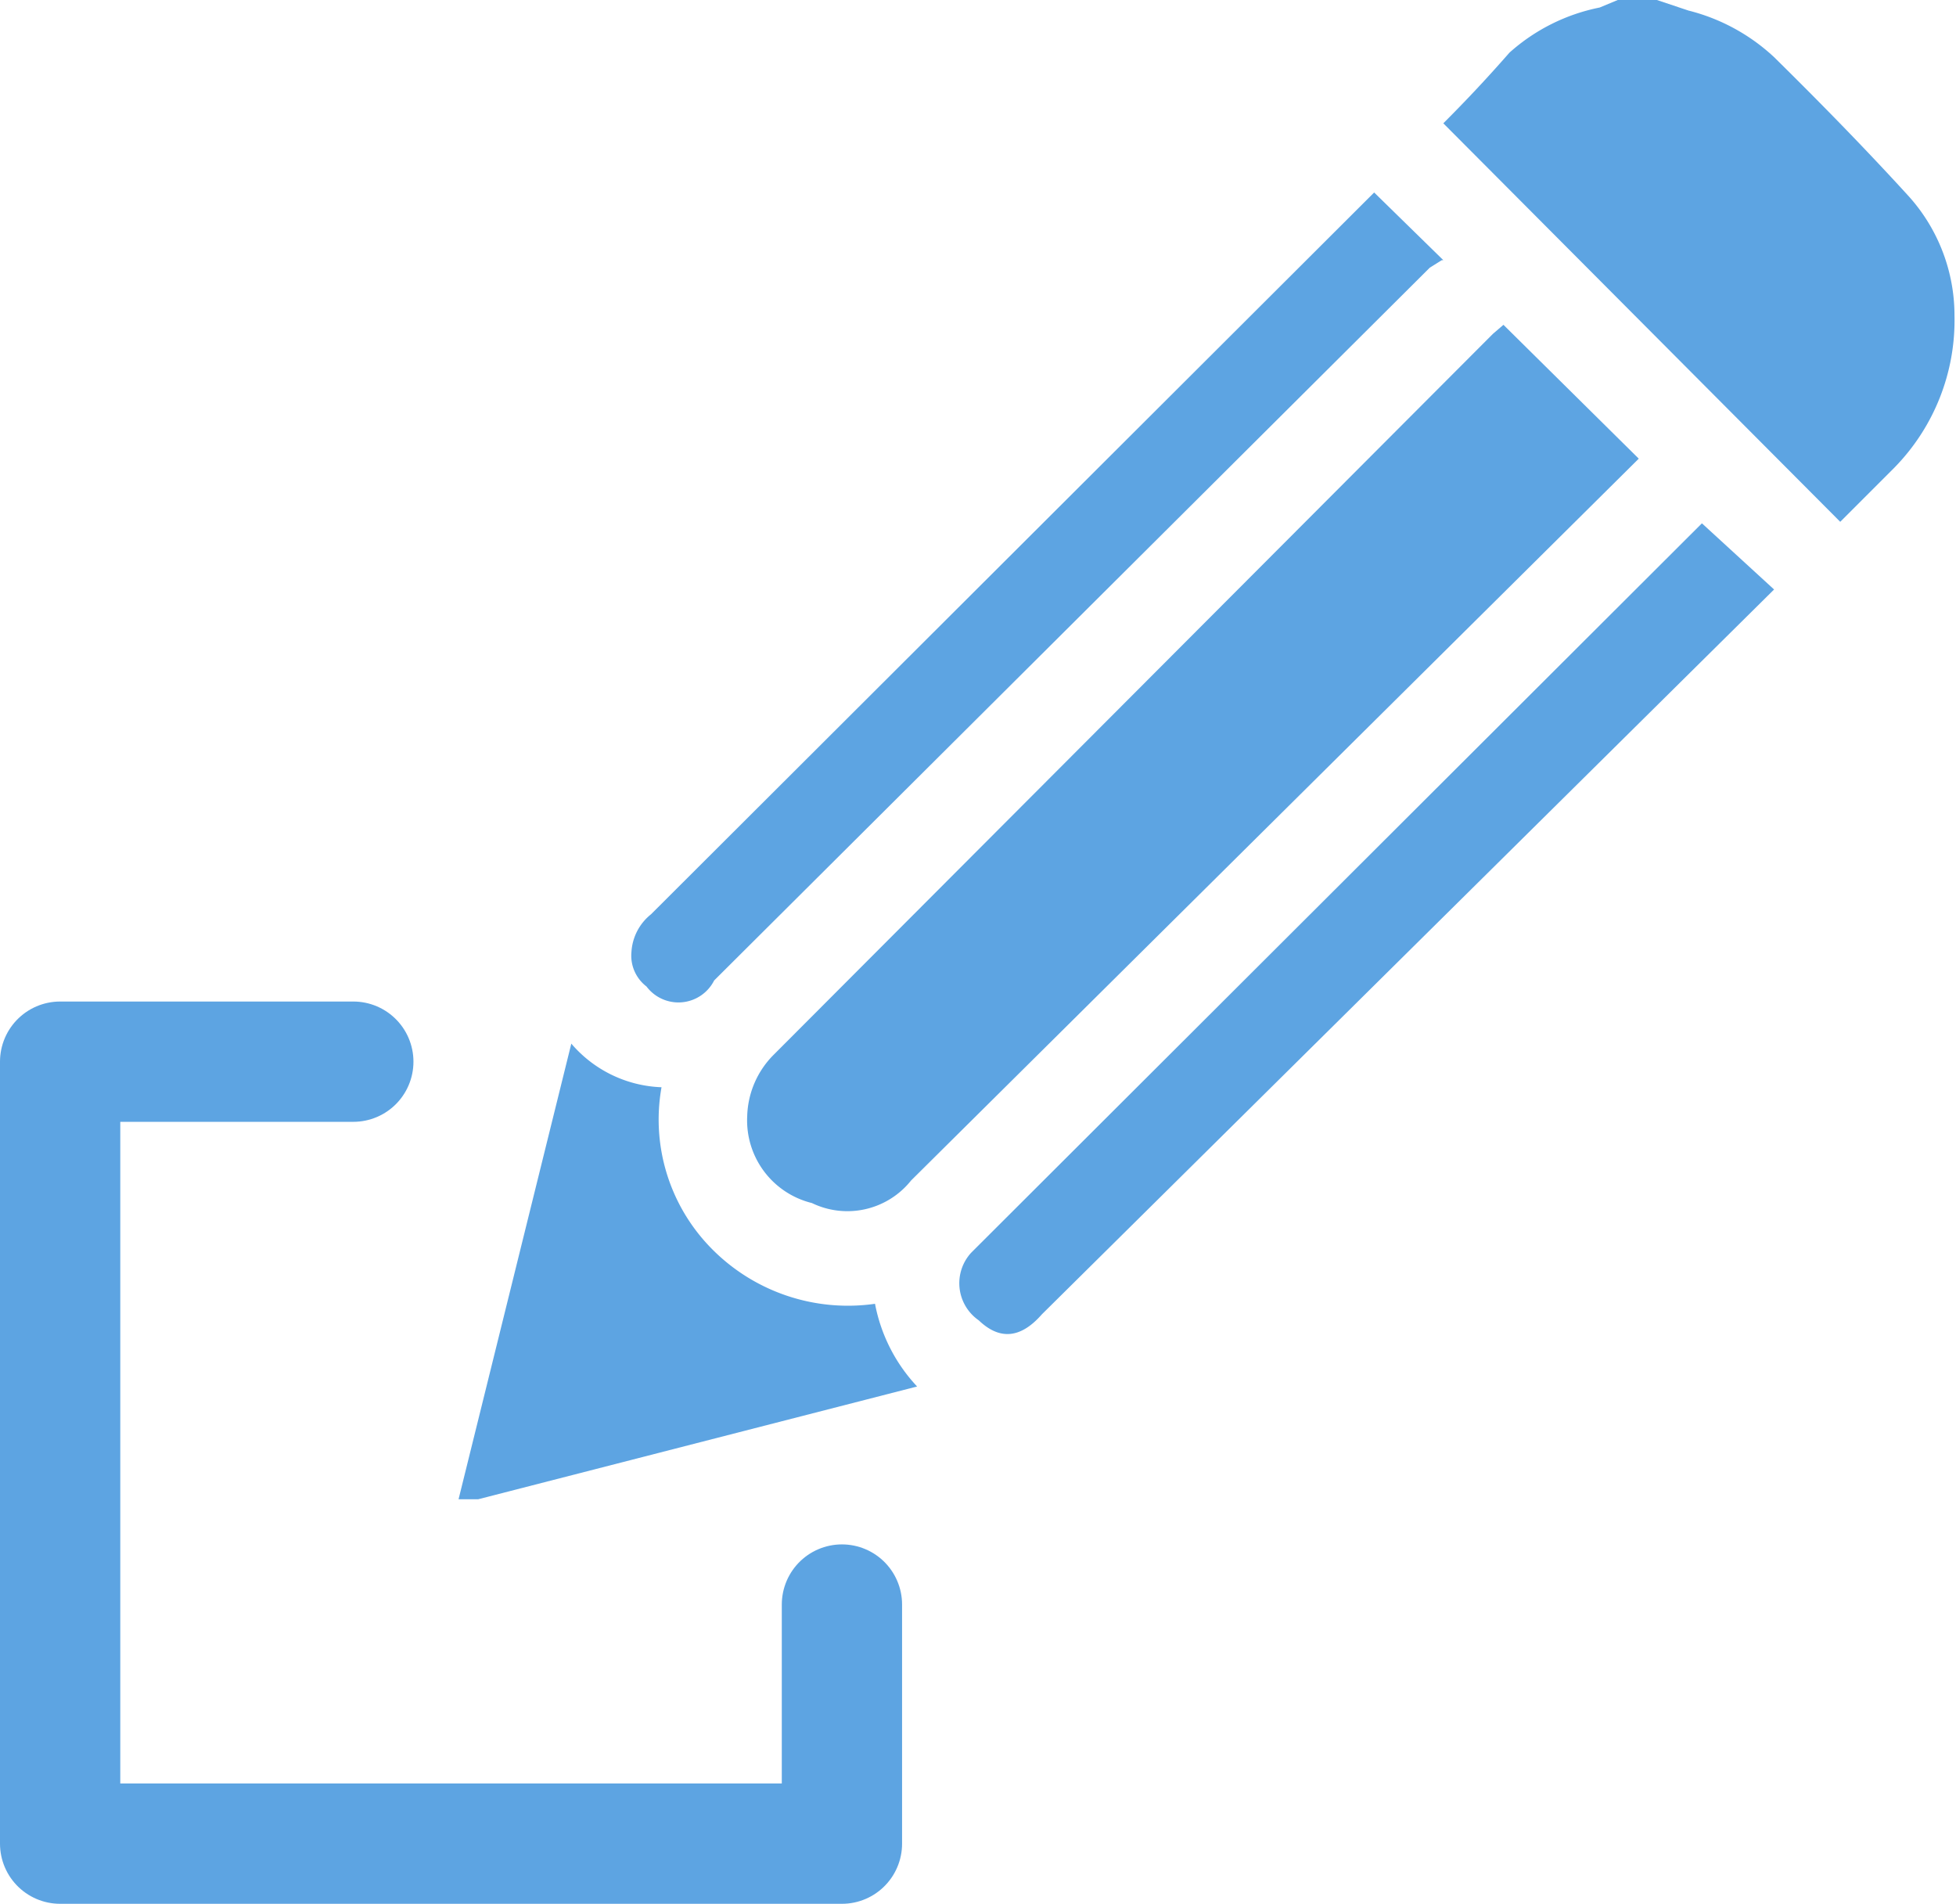
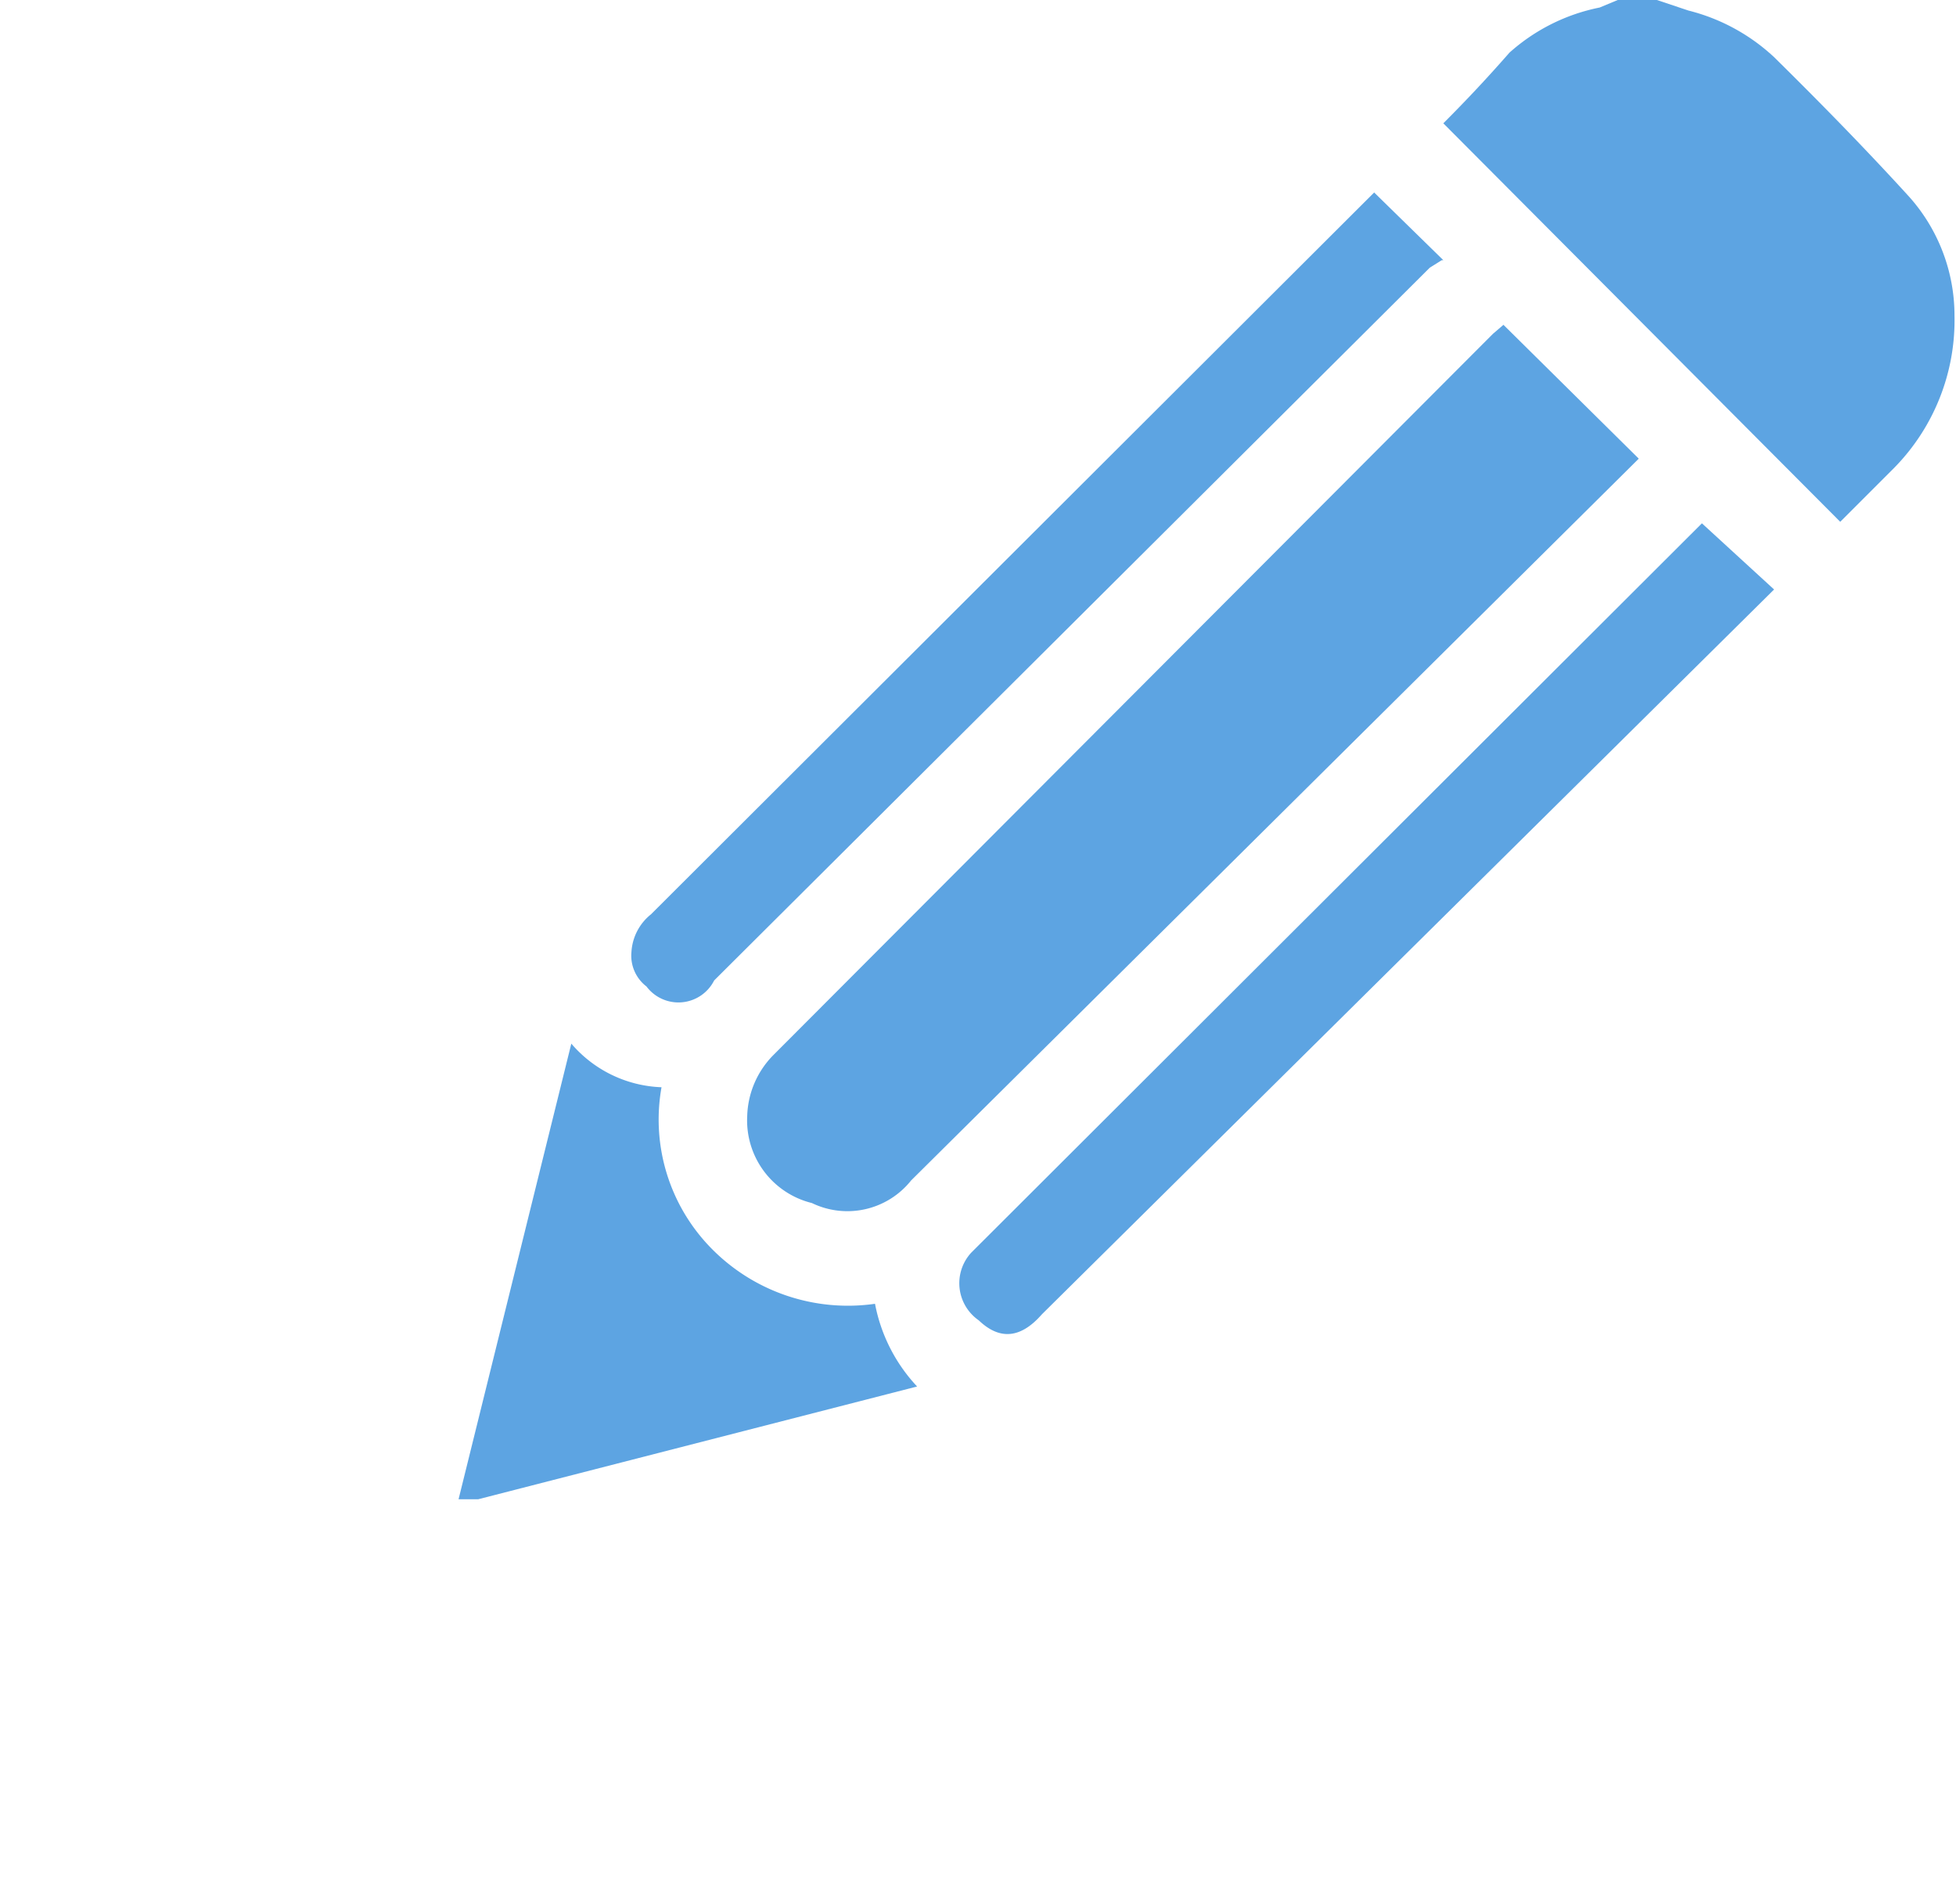
<svg xmlns="http://www.w3.org/2000/svg" width="65.05" height="63.3" viewBox="0 0 65.05 63.3">
  <defs>
    <style>.cls-1{fill:#5da4e2;}.cls-2{fill:none;stroke:#5da4e2;stroke-linecap:round;stroke-linejoin:round;stroke-width:4px;}</style>
  </defs>
  <g id="Ebene_2" data-name="Ebene 2">
    <g id="Ebene_1-2" data-name="Ebene 1">
      <g id="Layer7_0_FILL" data-name="Layer7 0 FILL">
        <path class="cls-1" d="M32.3,41.65a1.5,1.5,0,0,0,.25,2.25c.7.67,1.4.6,2.1-.2L59,19.6l-2.4-2.2L32.3,41.65m-8.65-.15A6.11,6.11,0,0,1,22,36.15,4.14,4.14,0,0,1,19,34.7L15.25,49.85h.65L30.5,46.1a5.52,5.52,0,0,1-1.4-2.75,6.36,6.36,0,0,1-5.45-1.85M48,8.65,45.7,6.4l-24.05,24A1.73,1.73,0,0,0,21,31.65a1.29,1.29,0,0,0,.5,1.15,1.33,1.33,0,0,0,2.25-.2L47.55,8.9l.4-.25m2.25-6.9C49.7,2.32,49,3.1,48,4.1l13.2,13.25L63,15.55a7,7,0,0,0,2-5.05A5.93,5.93,0,0,0,63.5,6.55Q61.55,4.41,59,1.9A6.49,6.49,0,0,0,56.15.35L55.1,0H53.8l-.6.25a6.36,6.36,0,0,0-3,1.5M50,10.8l-.35.3L25.7,35.1a3,3,0,0,0-.85,2A2.83,2.83,0,0,0,27,40a2.71,2.71,0,0,0,3.3-.75l24.2-24Z" />
      </g>
-       <path id="Layer7_0_1_STROKES" data-name="Layer7 0 1 STROKES" class="cls-2" d="M28,53.35V61.3H2v-26h9.75" />
    </g>
  </g>
</svg>